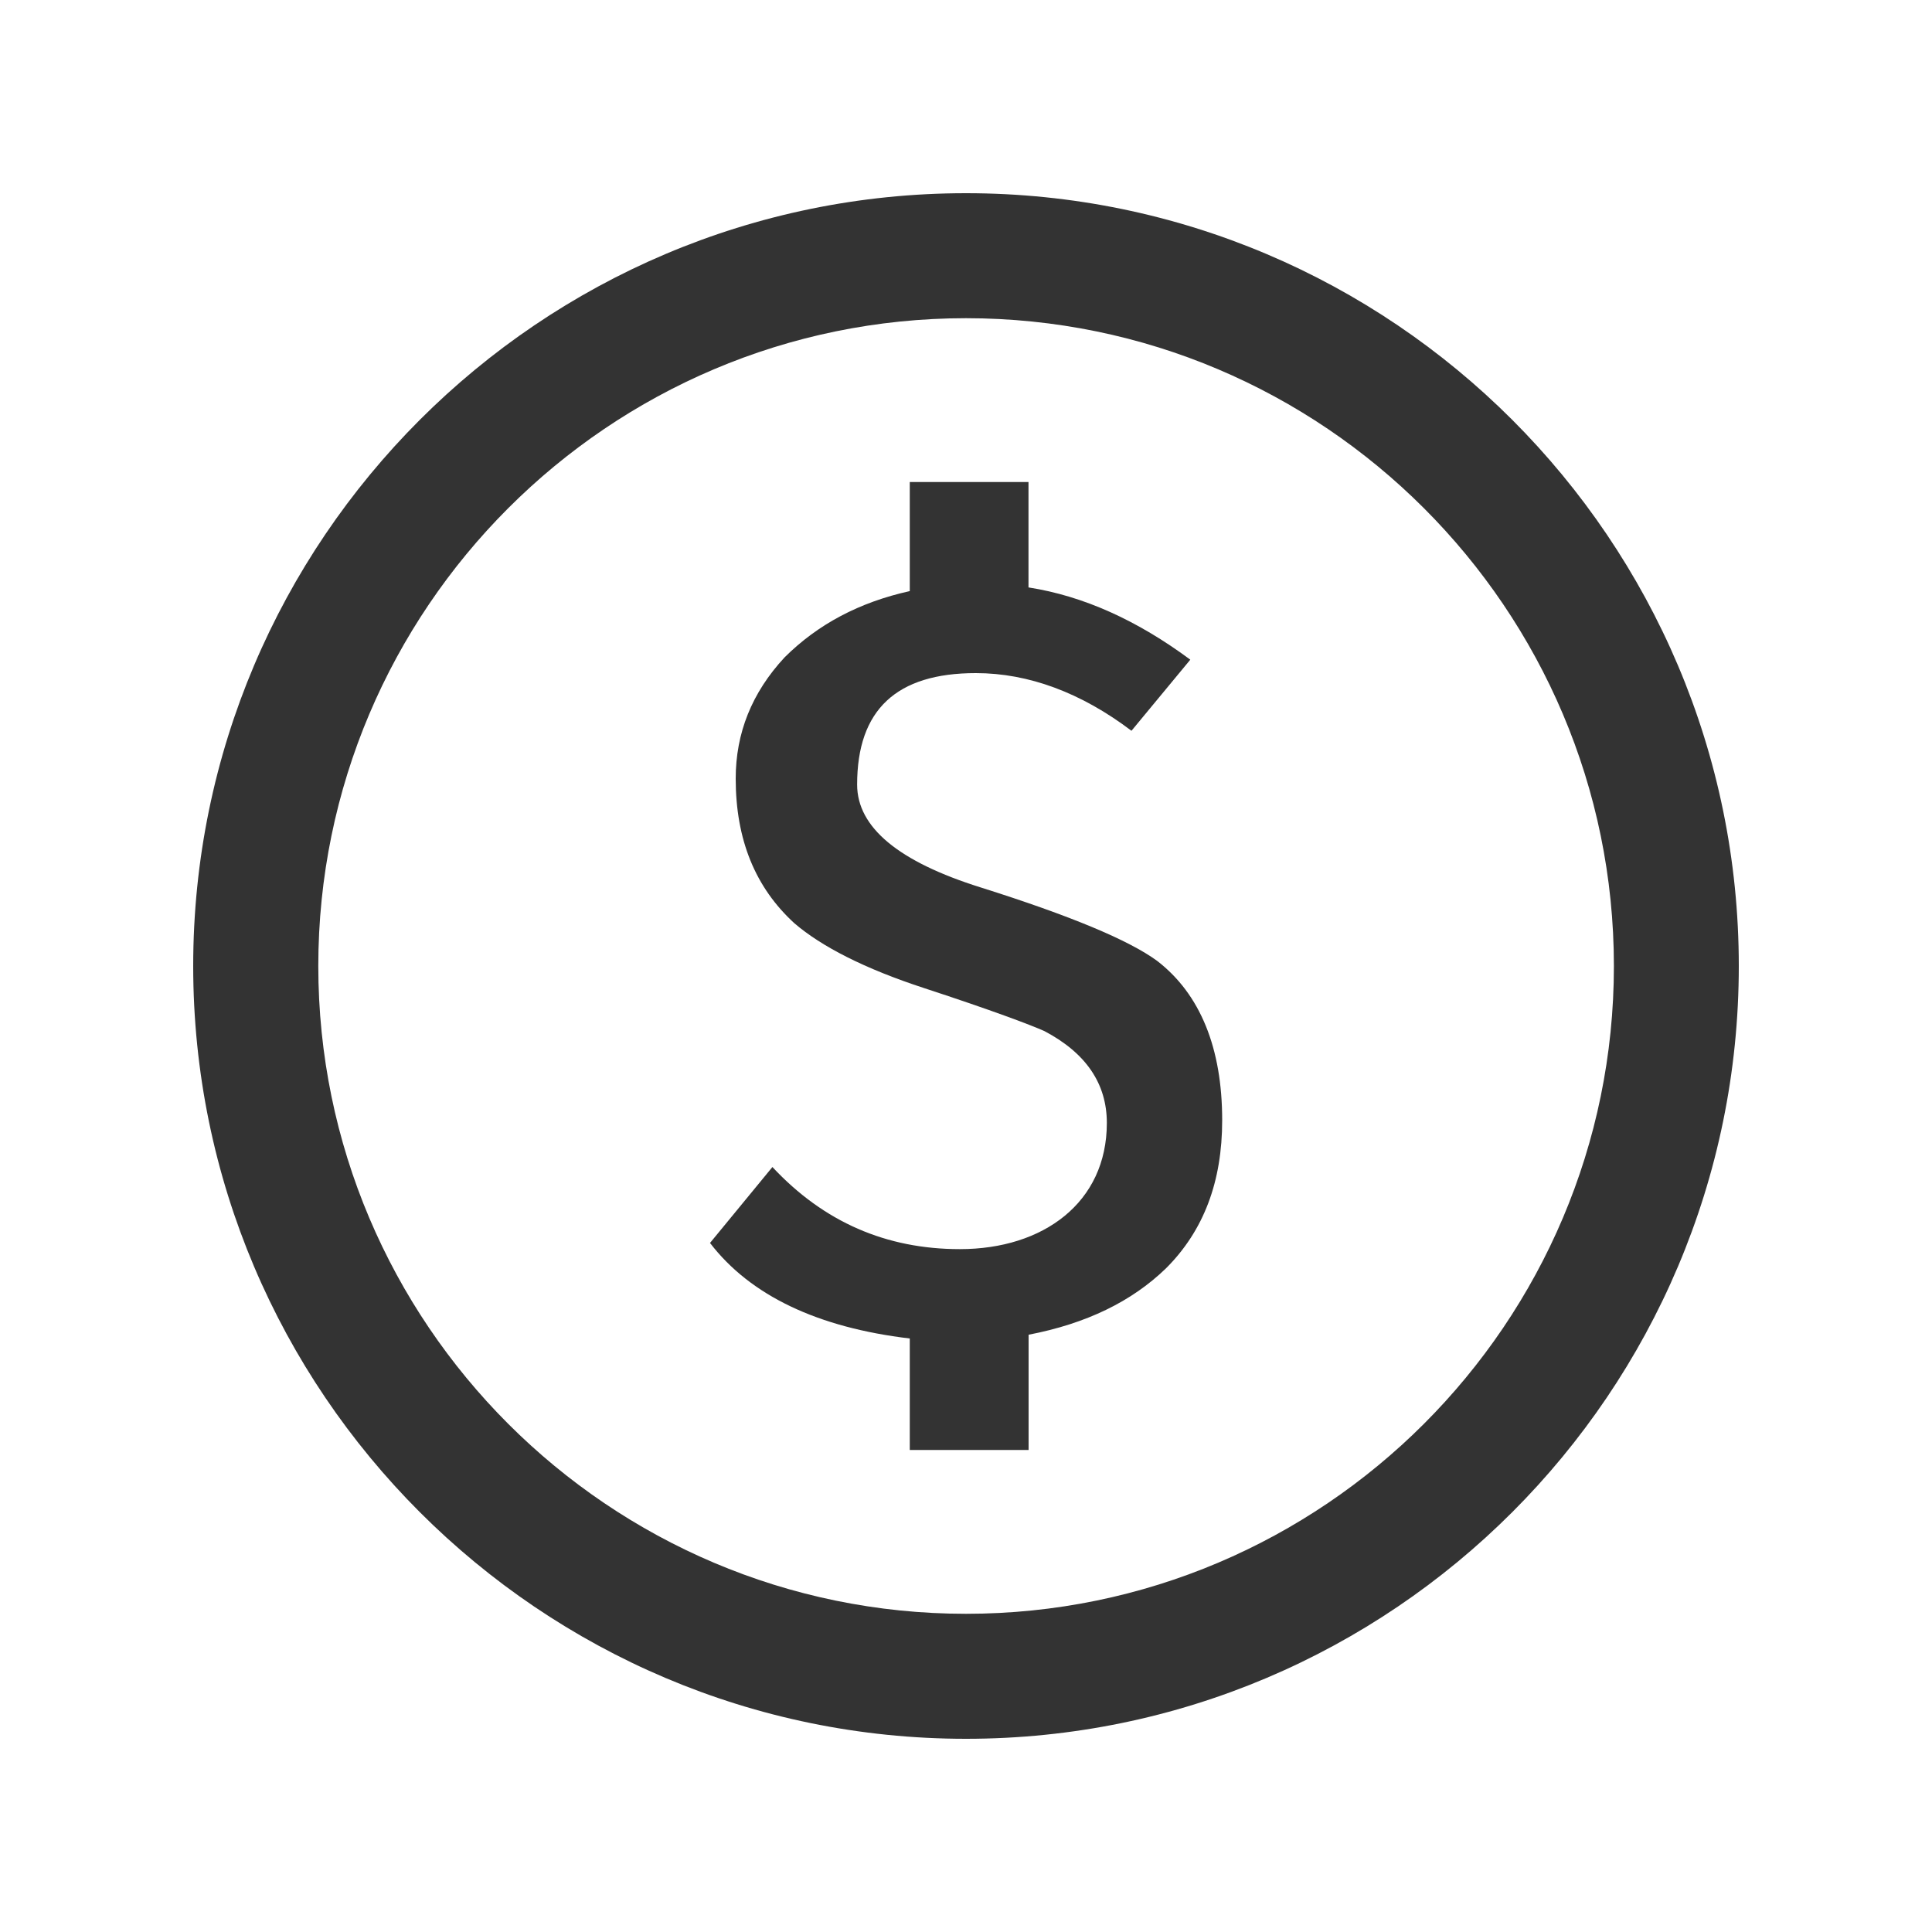
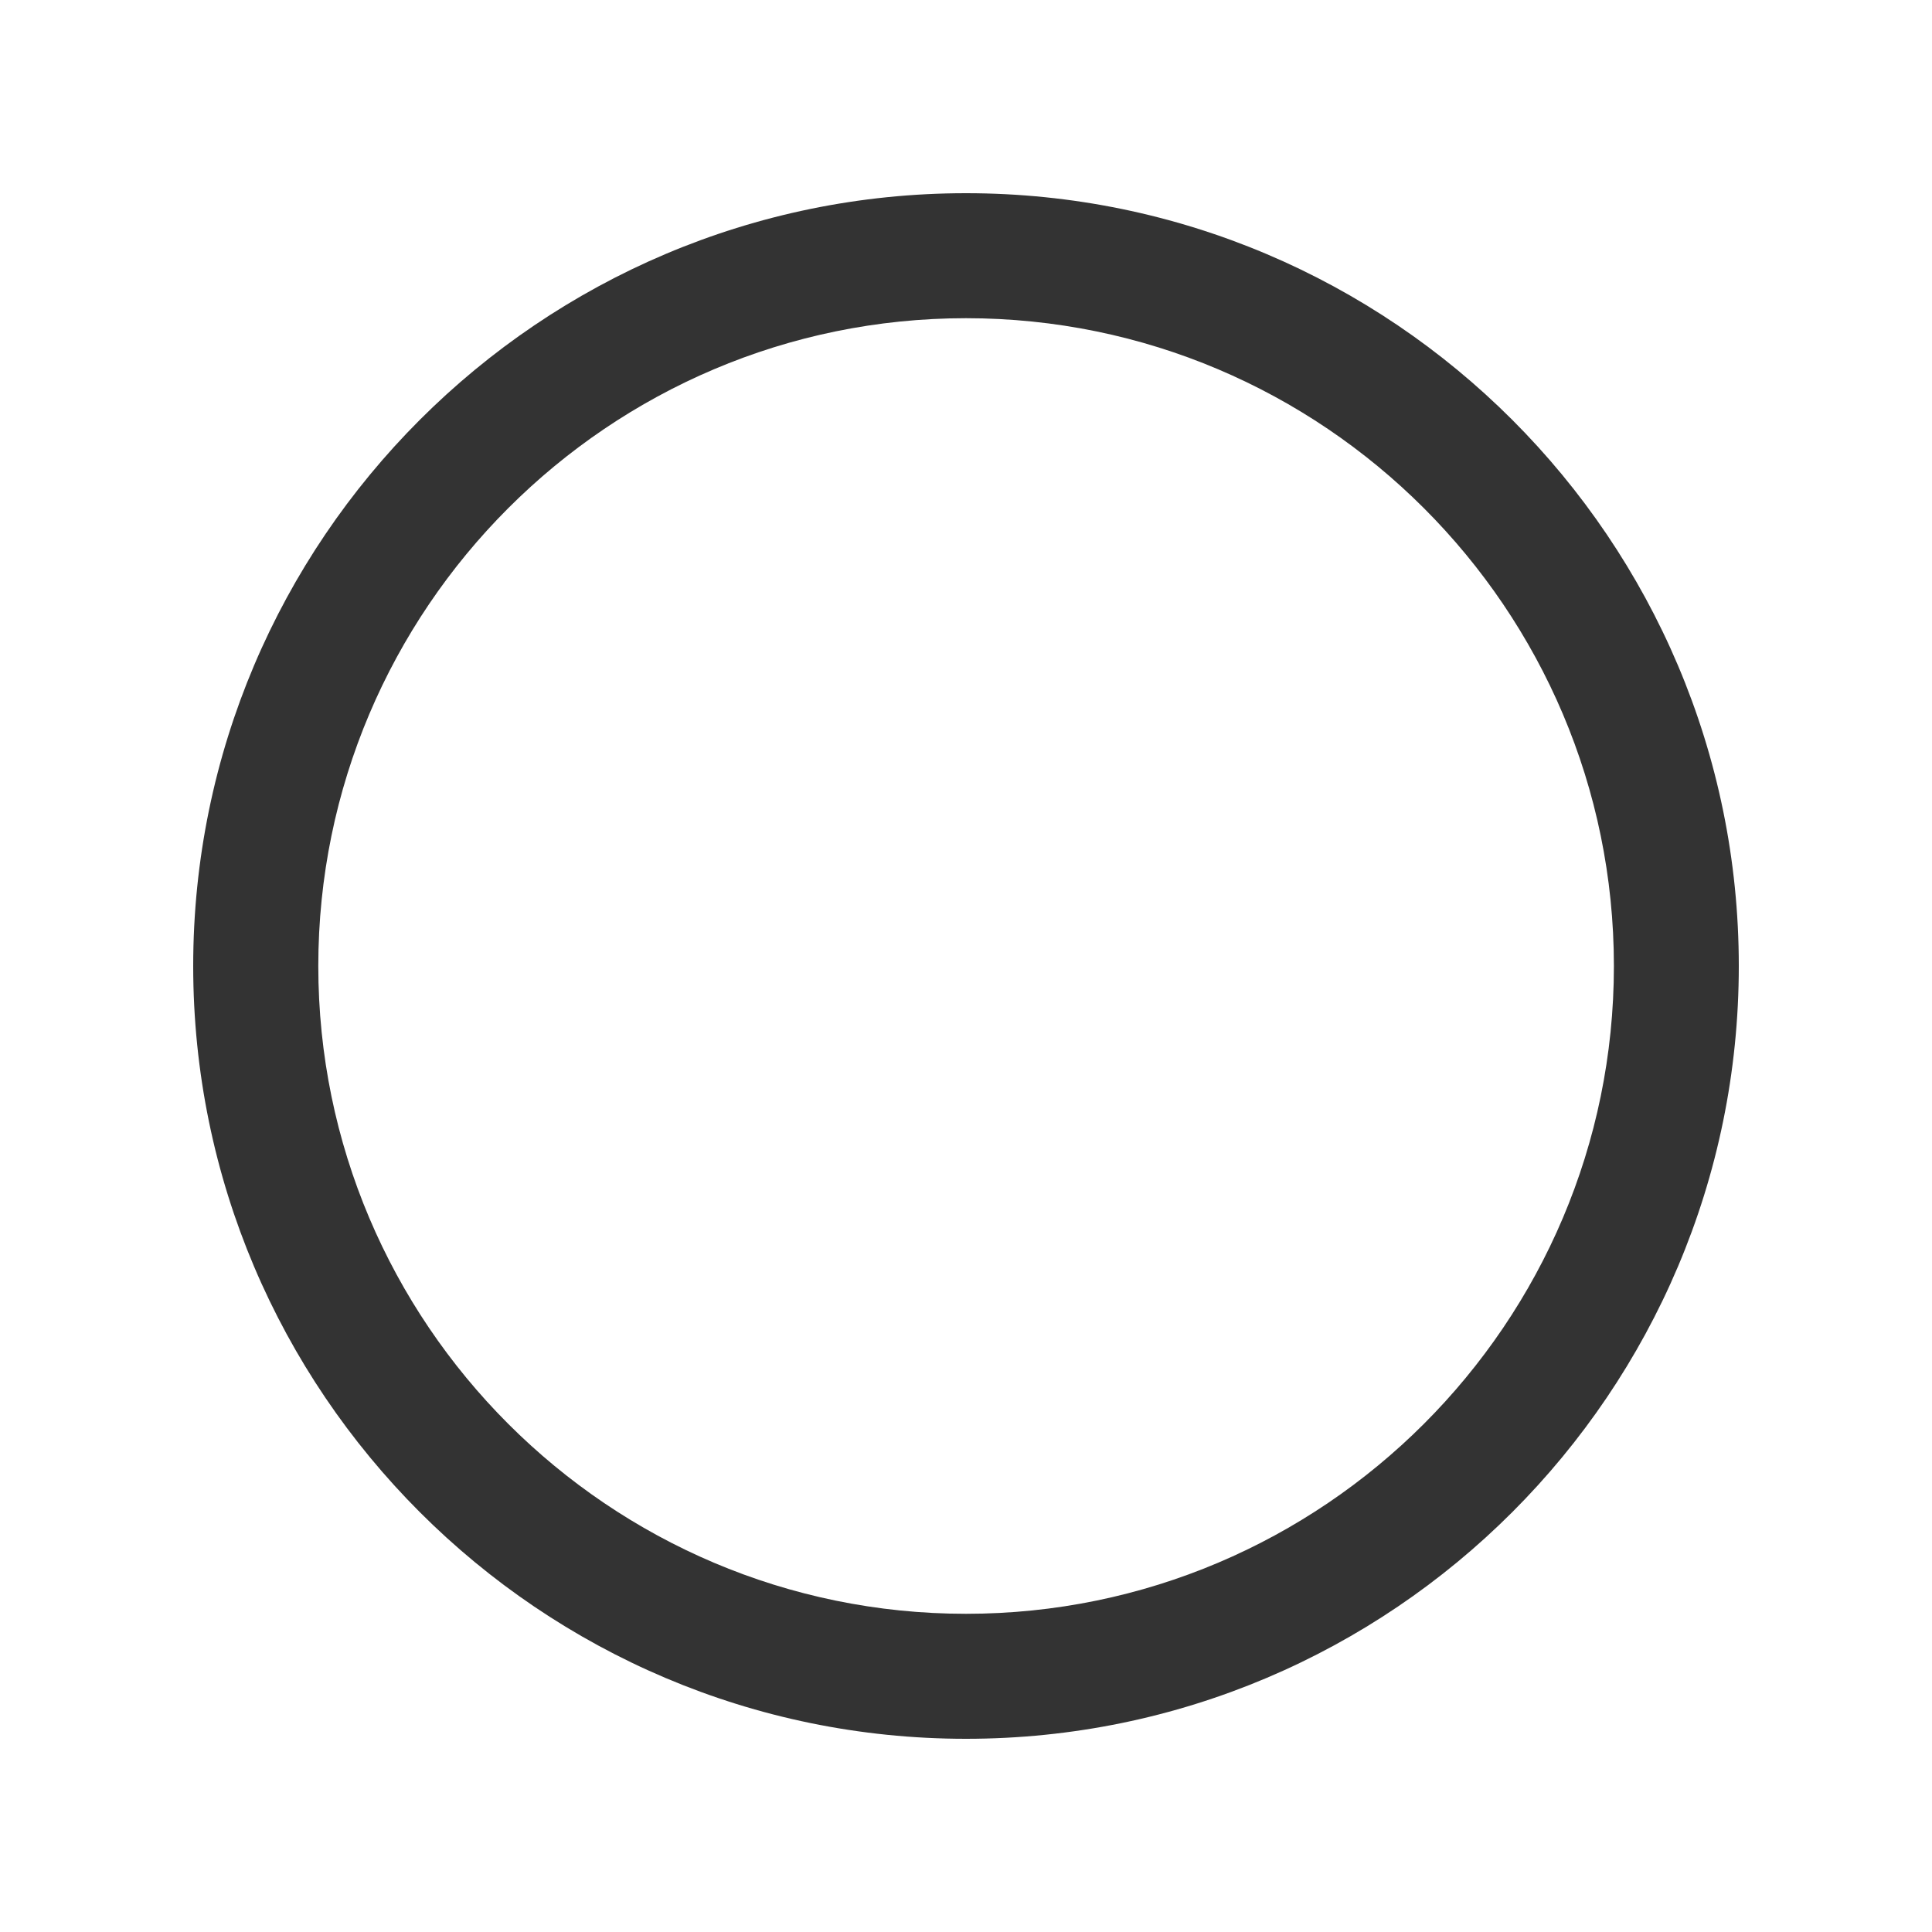
<svg xmlns="http://www.w3.org/2000/svg" version="1.1" id="圖層_1" x="0px" y="0px" width="20px" height="20px" viewBox="0 0 20 20" enable-background="new 0 0 20 20" xml:space="preserve">
  <g>
    <g>
      <g>
-         <path fill="#333333" d="M10.647,15.01H9.418v-1.154c-0.951-0.113-1.649-0.443-2.068-0.989l0.646-0.786     c0.533,0.571,1.18,0.85,1.941,0.85c0.862,0,1.521-0.481,1.521-1.306c0-0.406-0.215-0.724-0.646-0.951     c-0.14-0.063-0.545-0.216-1.242-0.444c-0.622-0.203-1.066-0.432-1.346-0.672C7.819,9.188,7.616,8.693,7.616,8.06     c0-0.469,0.165-0.888,0.507-1.256c0.344-0.342,0.774-0.57,1.295-0.685V4.99h1.229v1.091c0.571,0.089,1.129,0.343,1.675,0.748     l-0.609,0.736c-0.52-0.394-1.065-0.597-1.611-0.597c-0.824,0-1.229,0.381-1.229,1.154c0,0.444,0.431,0.799,1.28,1.065     c0.926,0.292,1.535,0.546,1.827,0.761c0.444,0.343,0.672,0.9,0.672,1.649c0,0.634-0.19,1.142-0.583,1.534     c-0.355,0.343-0.824,0.571-1.421,0.686V15.01z" />
-       </g>
+         </g>
      <path fill="#333333" d="M10,18c-4.41,0-8-3.589-8-8s3.59-8,8-8c4.412,0,8,3.589,8,8S14.412,18,10,18z M10,3.294    c-3.697,0-6.705,3.009-6.705,6.706c0,3.698,3.008,6.706,6.705,6.706c3.698,0,6.707-3.008,6.707-6.706    C16.707,6.303,13.698,3.294,10,3.294z" />
    </g>
  </g>
</svg>